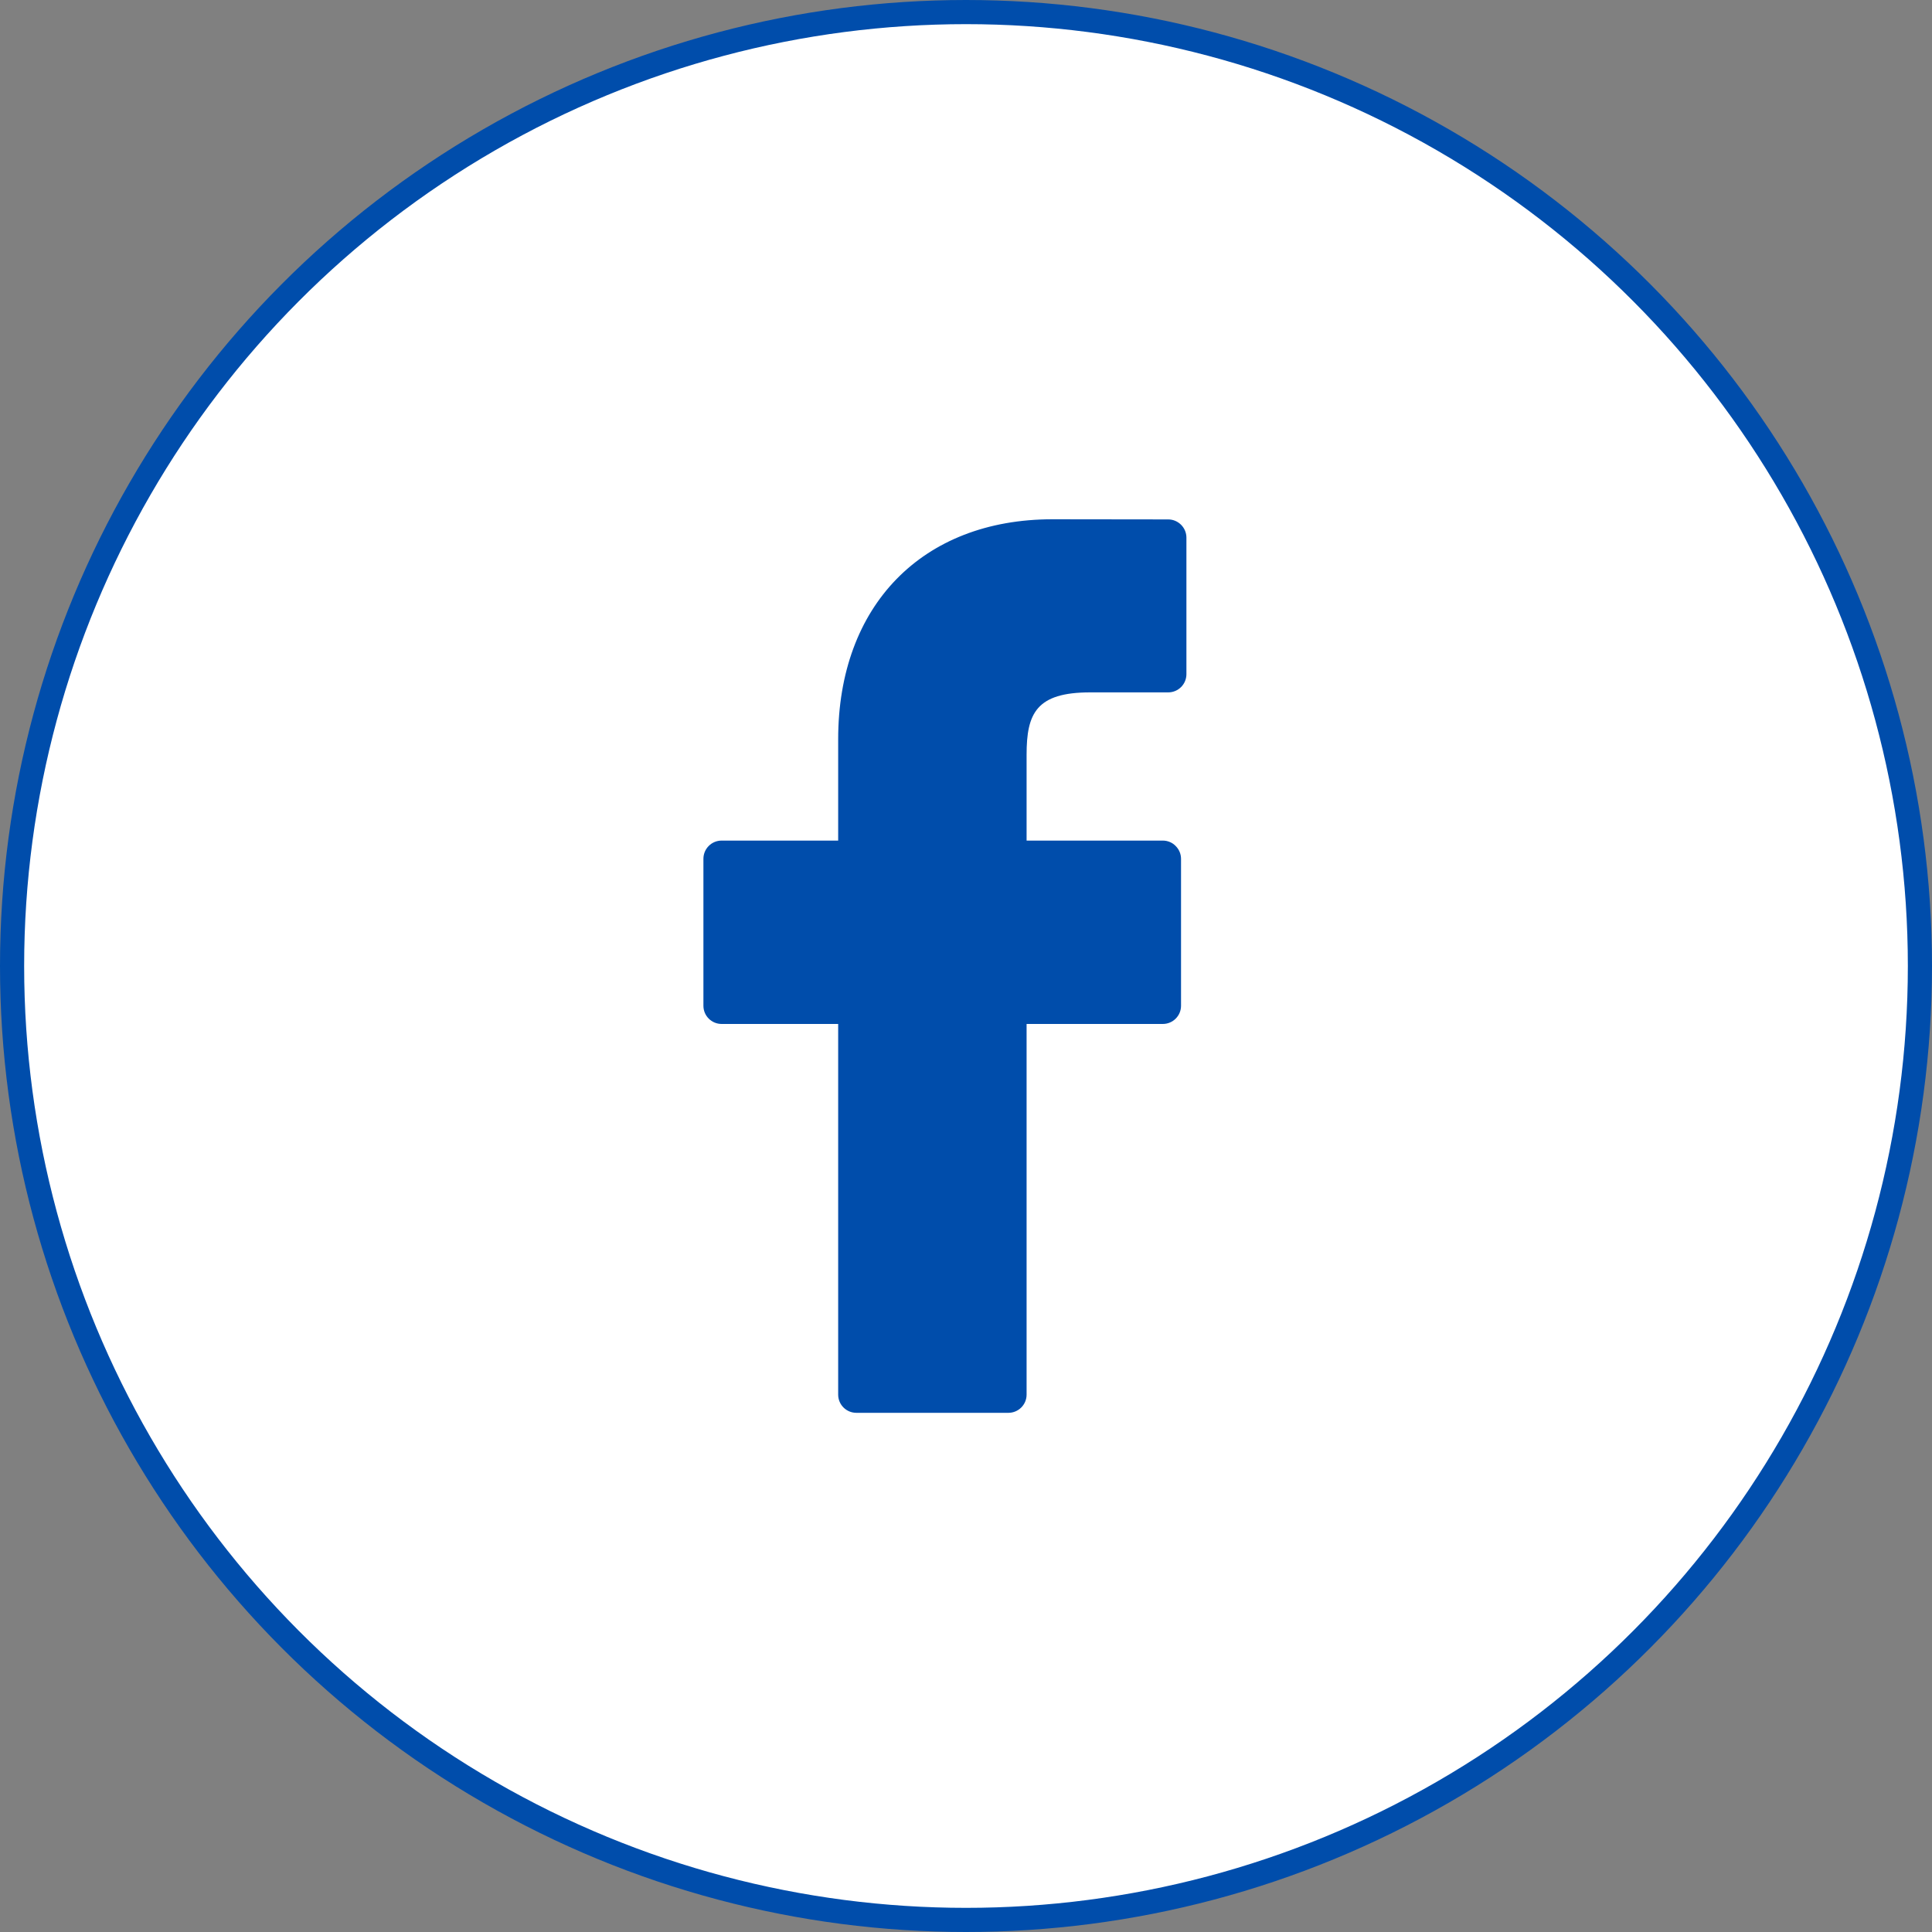
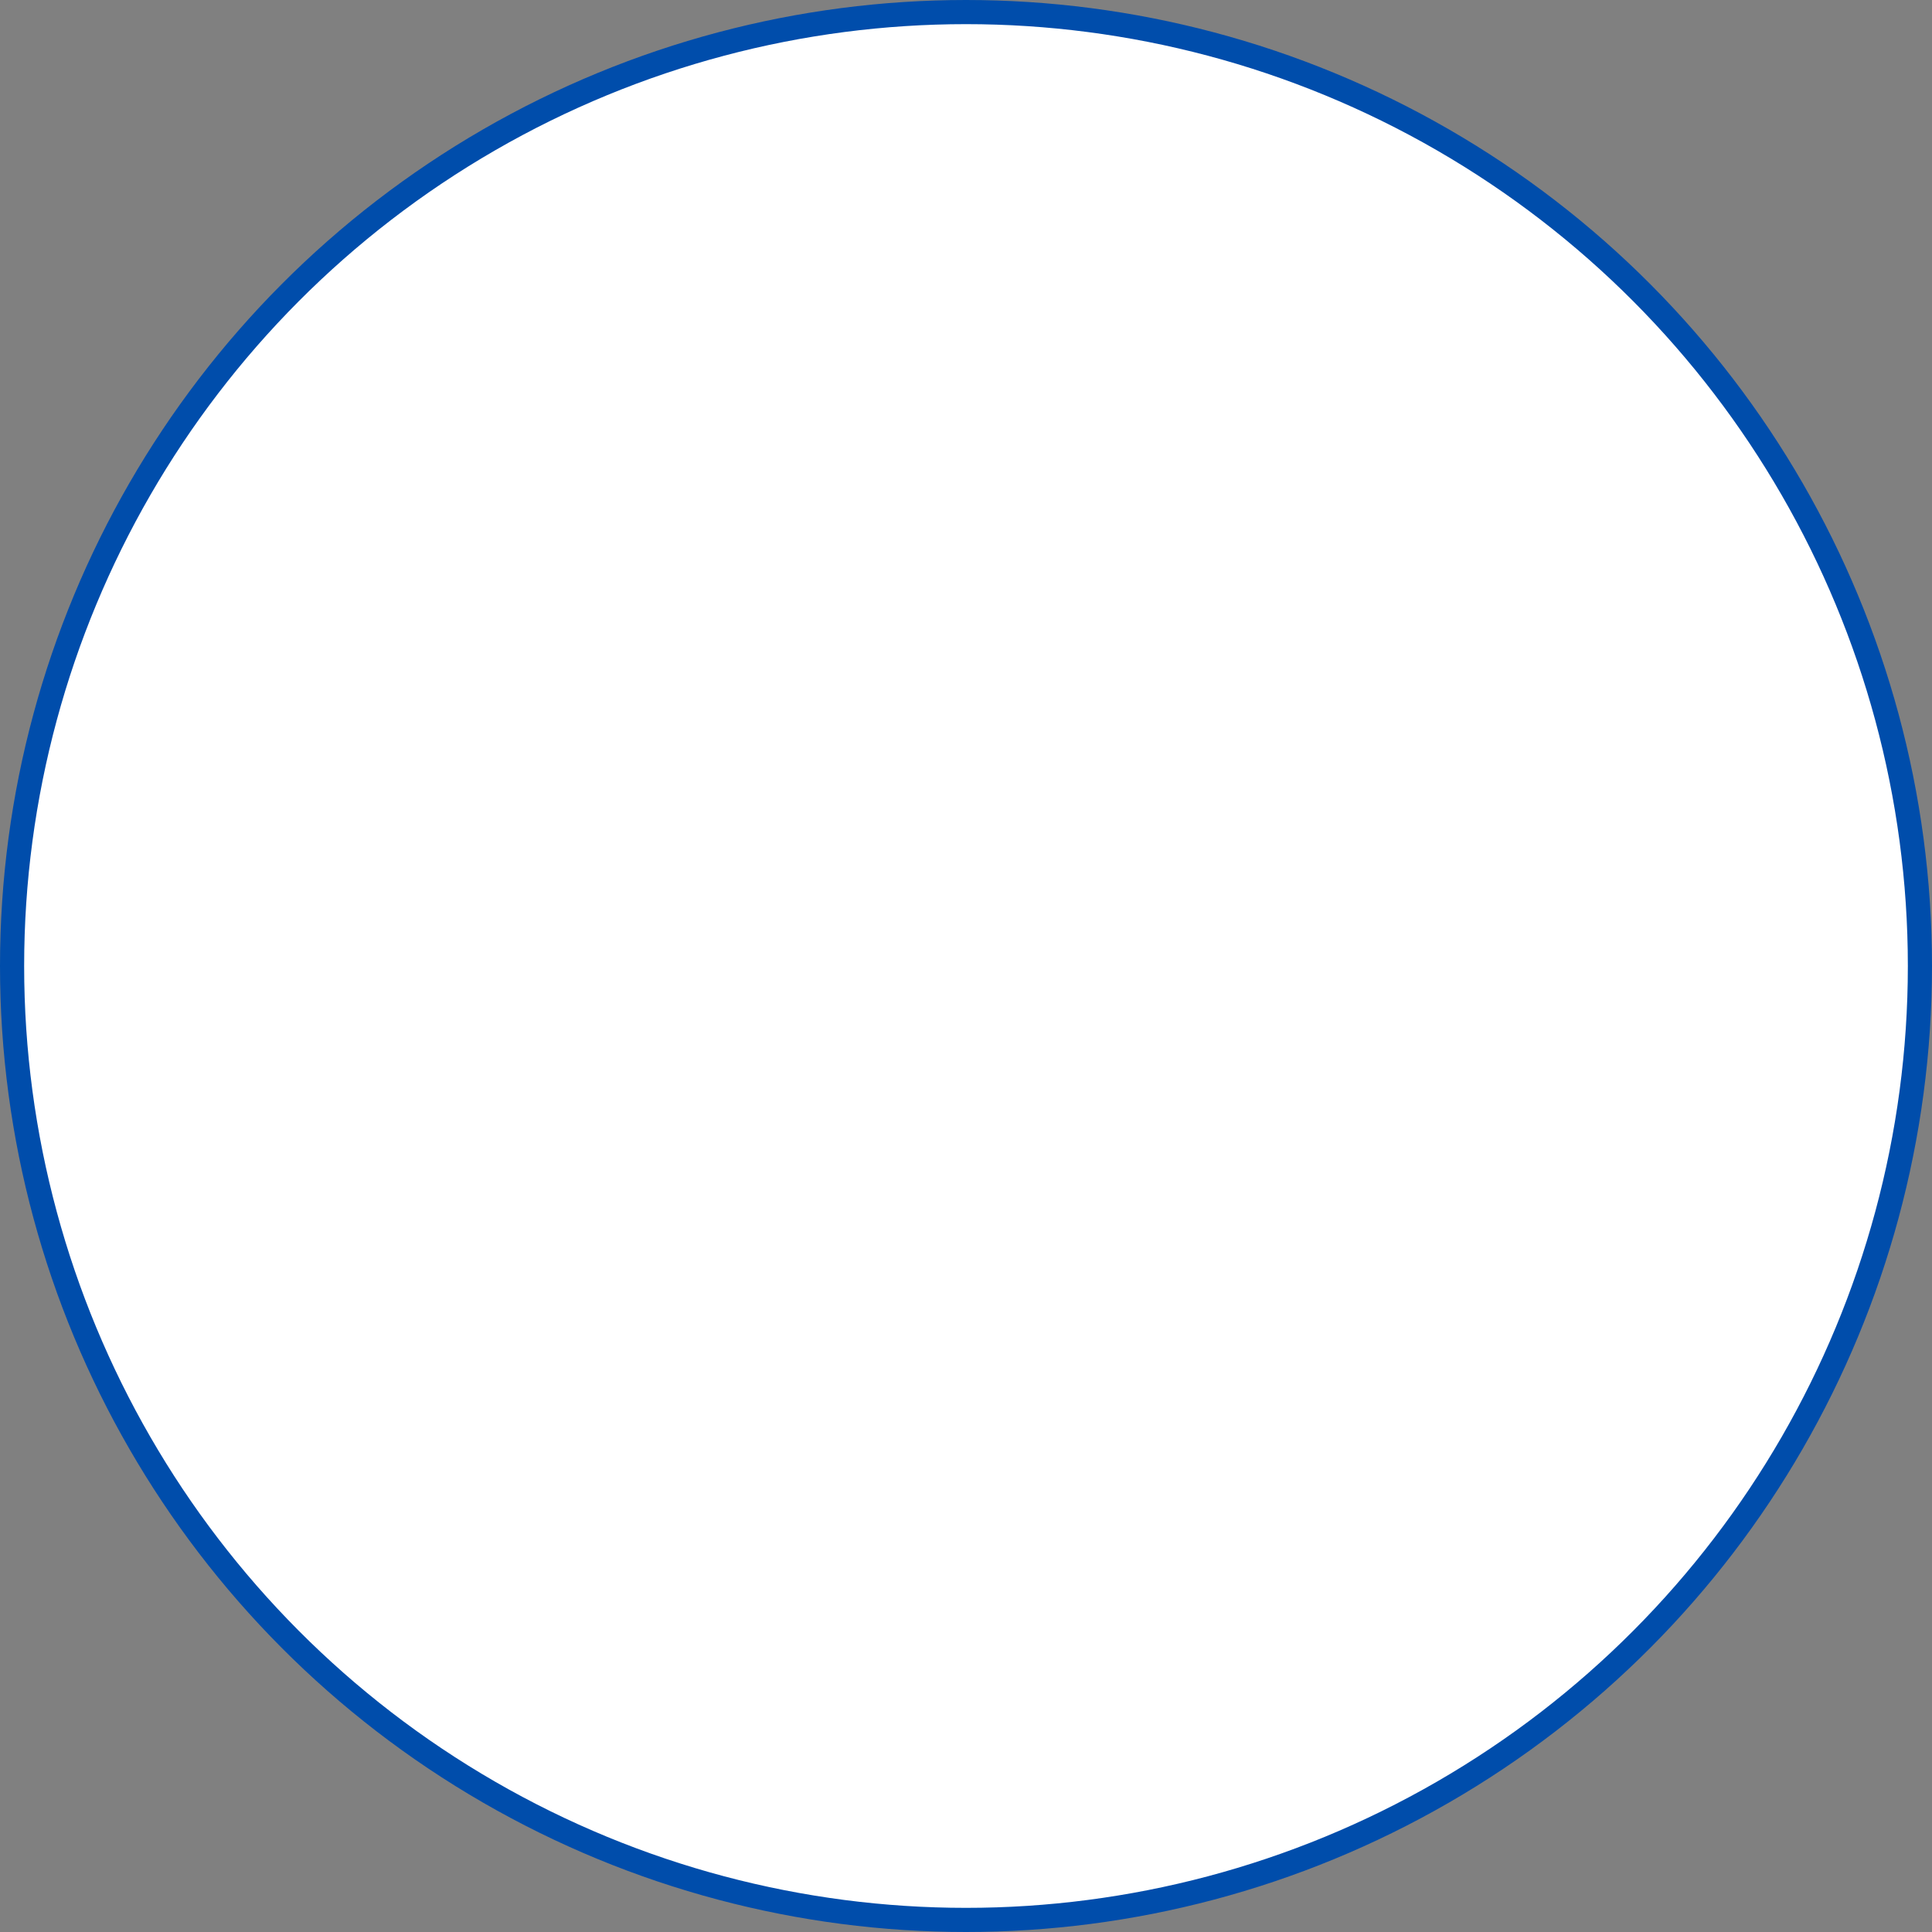
<svg xmlns="http://www.w3.org/2000/svg" width="80" height="80" viewBox="0 0 80 80" fill="none">
  <rect x="0" y="0" width="80" height="80" fill="#808080" stroke="none" />
  <circle cx="40" cy="40" r="39.5" fill="white" stroke="#004DAB" />
-   <path fill-rule="evenodd" clip-rule="evenodd" d="M48.372 21.508L43.577 21.502C38.185 21.502 34.707 25.077 34.707 30.61V34.807H29.882C29.465 34.807 29.127 35.143 29.127 35.562V41.646C29.127 42.065 29.465 42.4 29.882 42.4H34.707V57.748C34.707 58.167 35.045 58.502 35.462 58.502H41.754C42.17 58.502 42.509 58.167 42.509 57.748V42.4H48.149C48.565 42.4 48.904 42.065 48.904 41.646V35.562C48.904 35.364 48.825 35.173 48.68 35.029C48.541 34.885 48.348 34.807 48.149 34.807H42.509V31.25C42.509 29.538 42.913 28.67 45.141 28.67H48.372C48.789 28.67 49.127 28.334 49.127 27.915V22.262C49.127 21.849 48.789 21.508 48.372 21.508Z" fill="#004DAB" />
</svg>